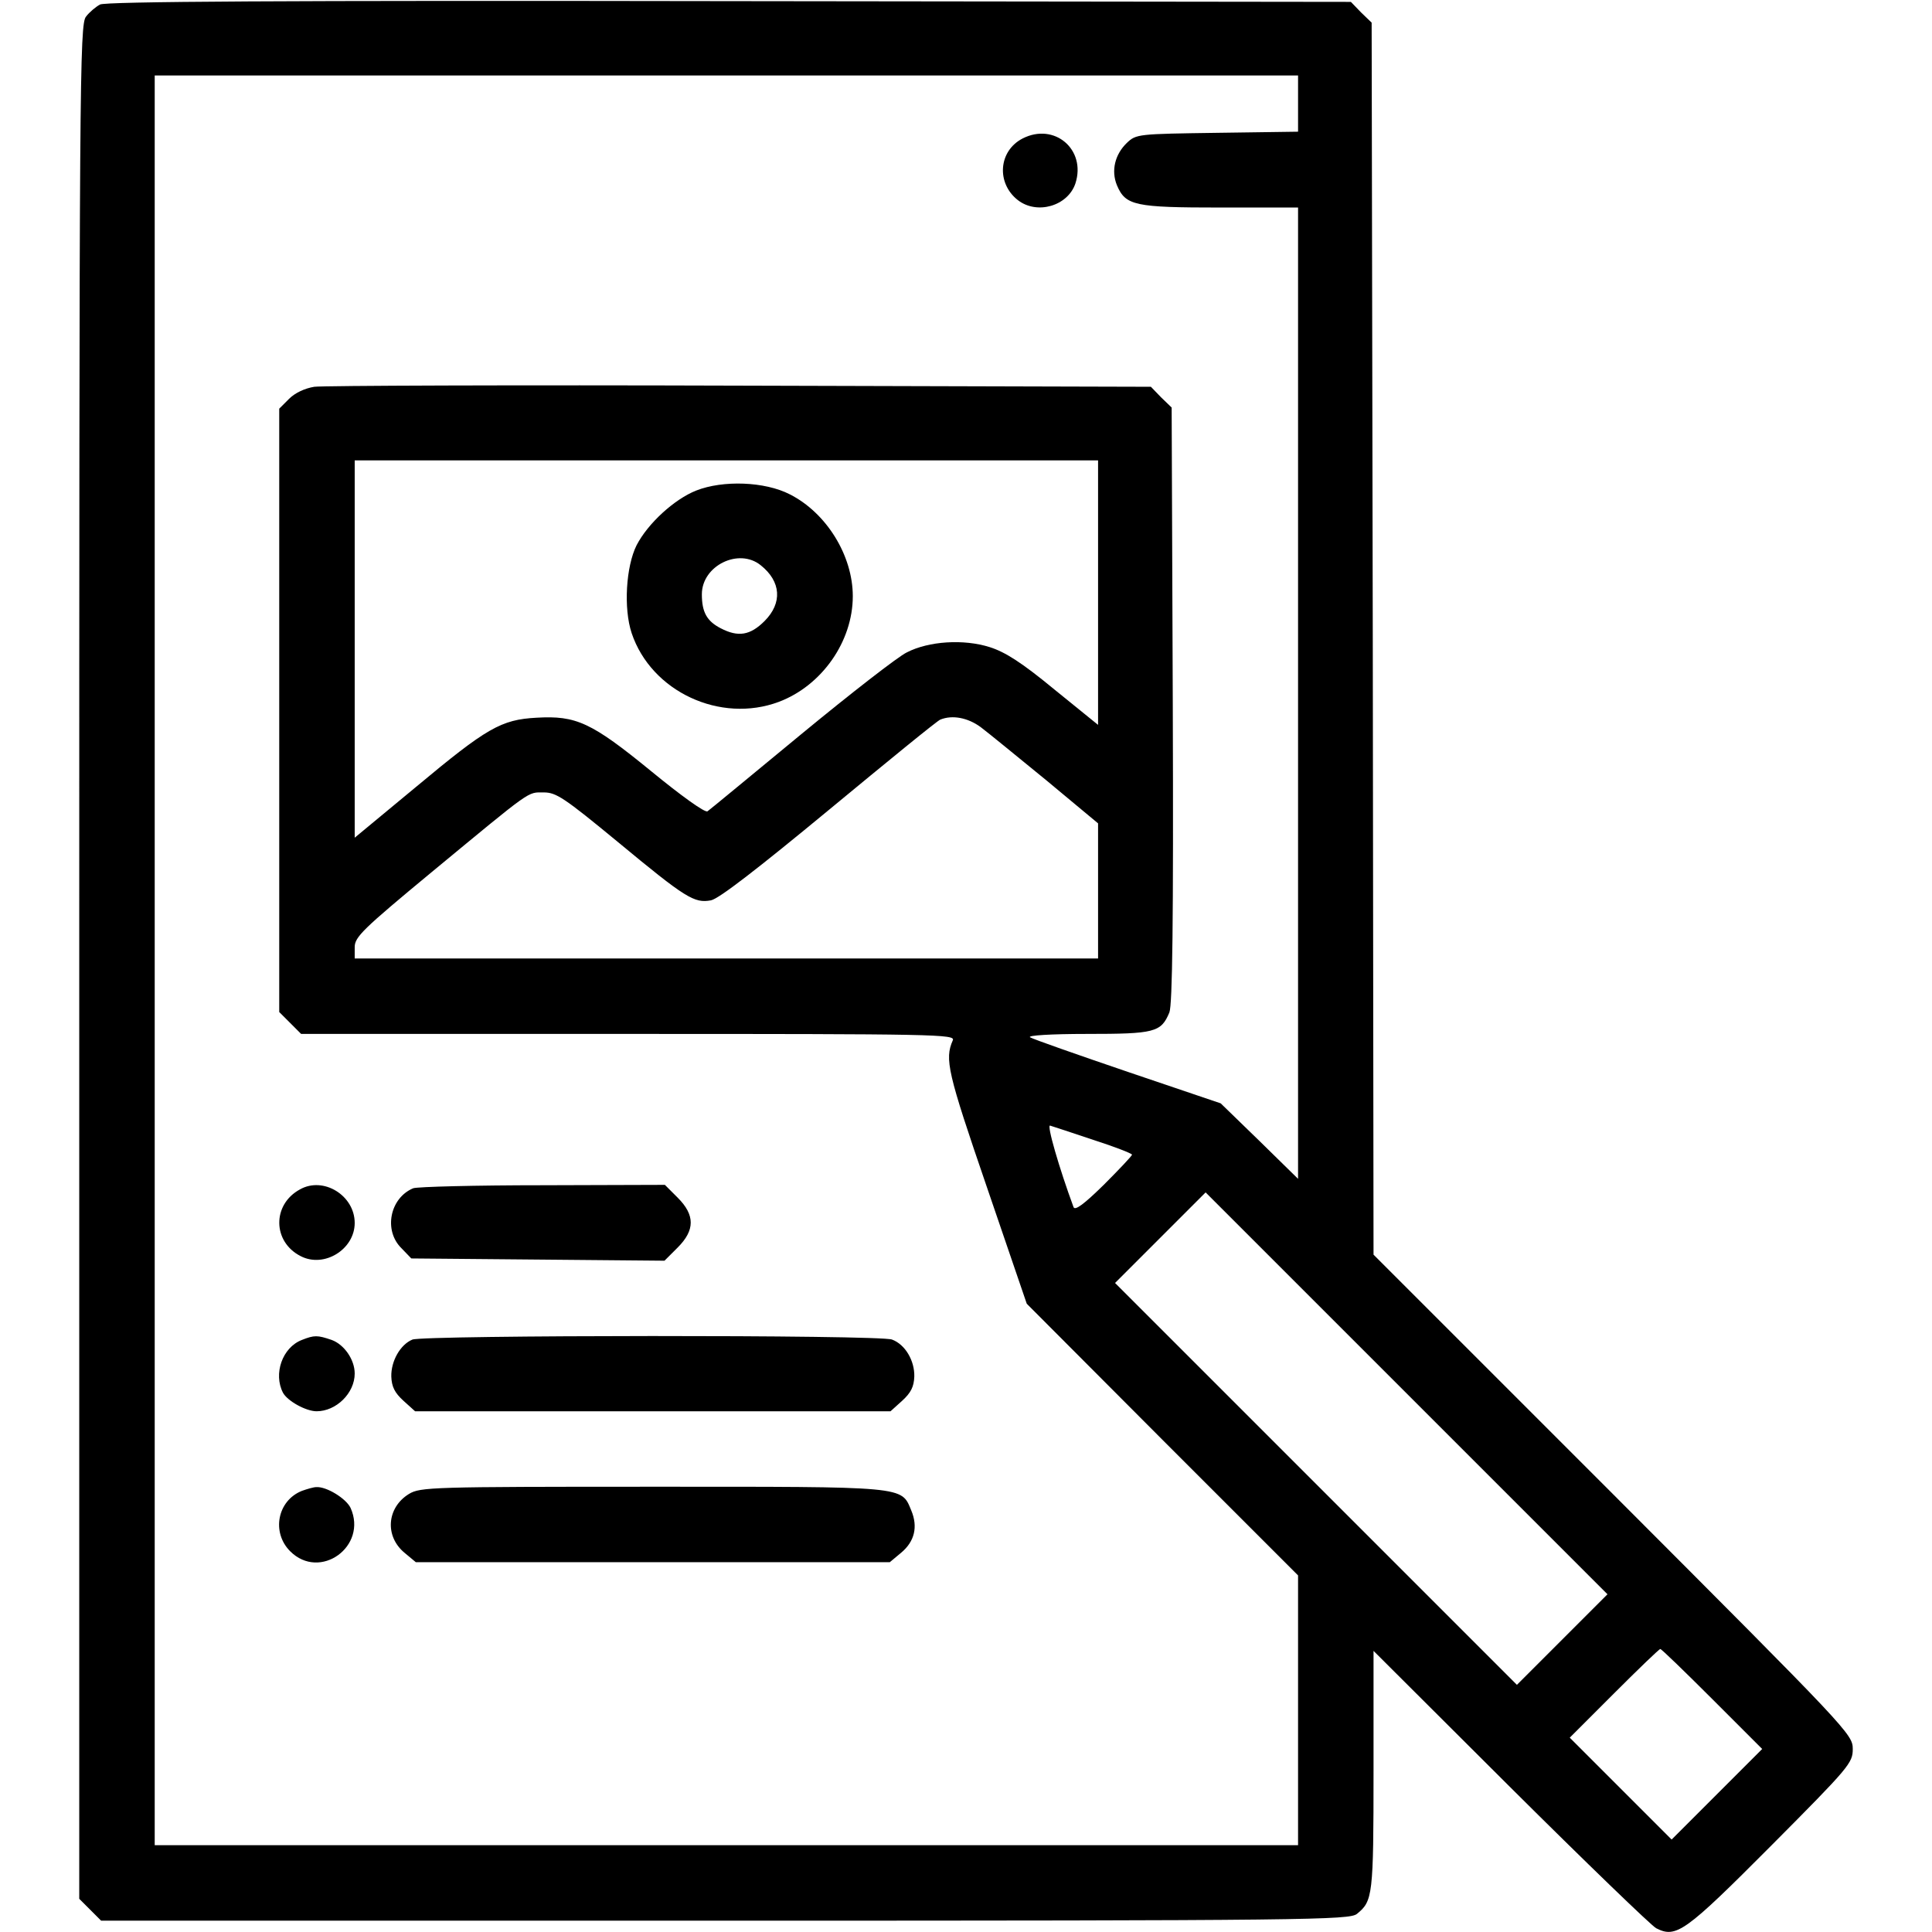
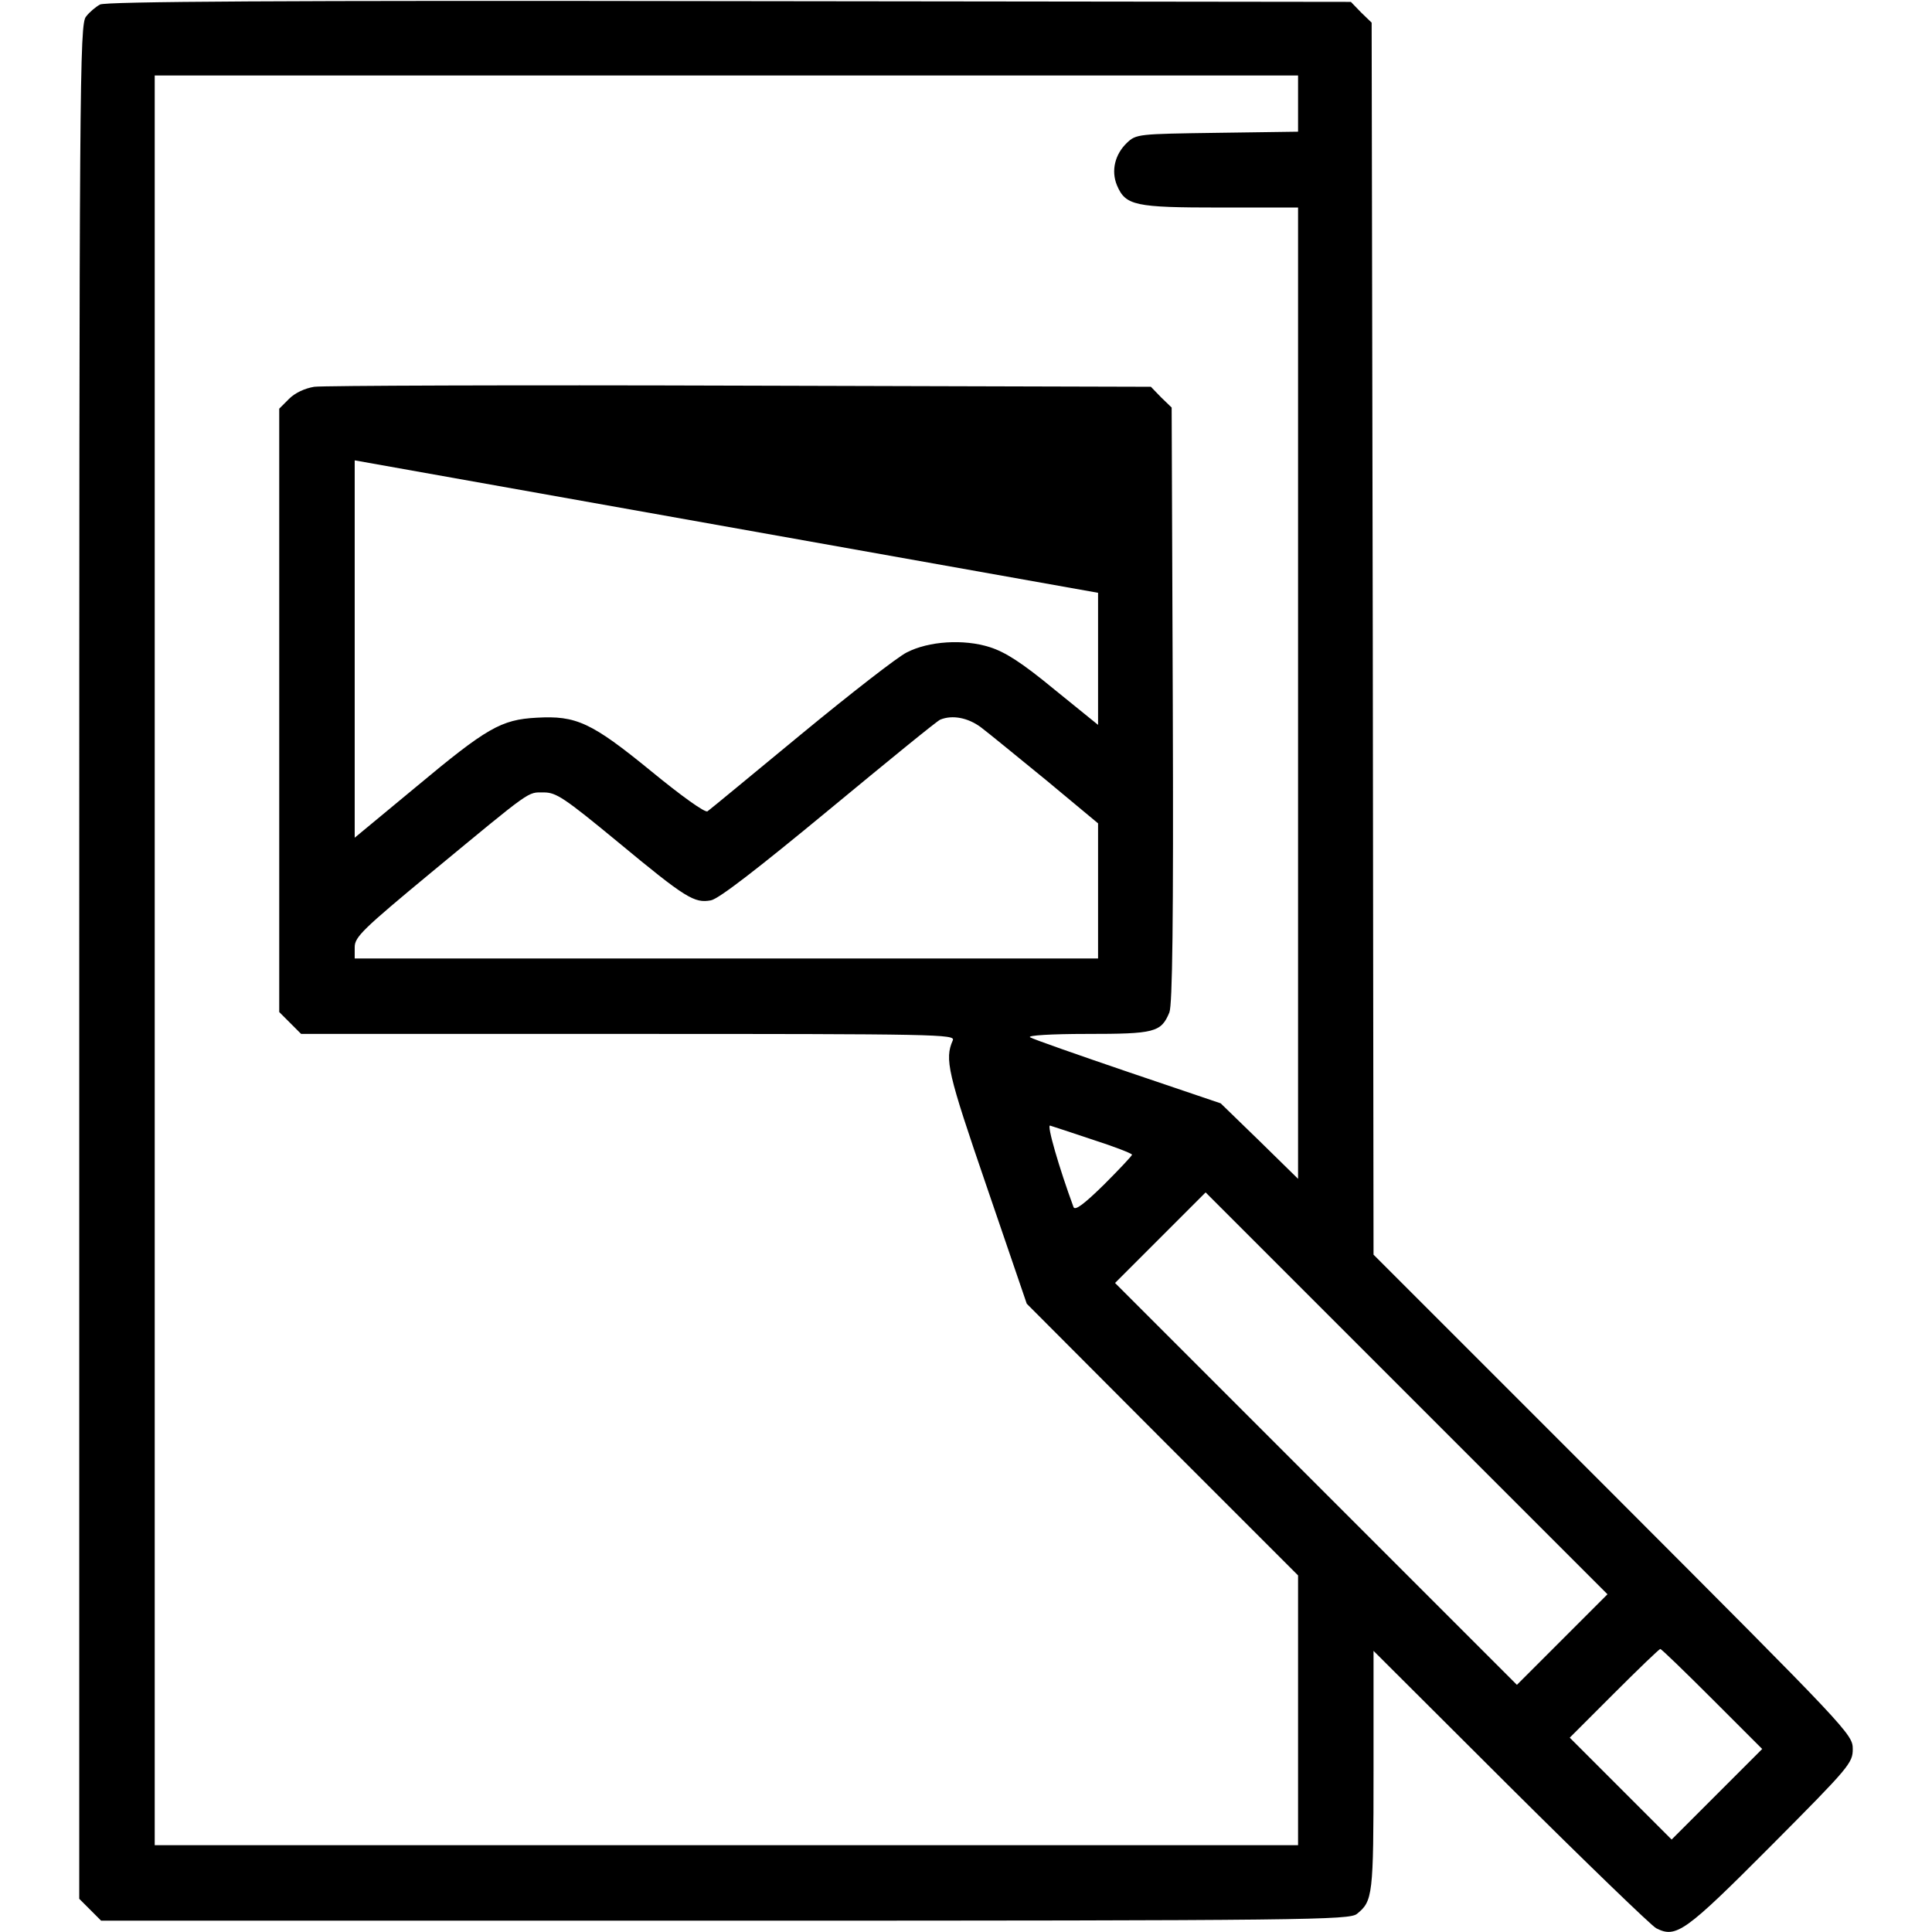
<svg xmlns="http://www.w3.org/2000/svg" version="1.0" width="682.667" height="682.667" viewBox="0 0 512 512">
-   <path d="M26.5 1.2c-1.1.6-2.8 2-3.7 3.2C21.1 6.4 21 21 21 254.8v248.4l2.9 2.9 2.9 2.9h165.4c155.1 0 165.4-.2 167.4-1.8 4.2-3.4 4.4-4.8 4.4-37.9v-31.8l36.3 36.2c19.9 19.8 37.3 36.6 38.6 37.3 5.3 2.7 7.6 1.1 30.4-21.8 20.9-21 21.7-22 21.7-25.7 0-3.9-1.1-5-63.5-67.5L364 332.5l-.2-163.2L363.5 6l-2.8-2.7L358 .5 193.2.3C74.5.1 27.9.4 26.5 1.2M344 27.4v7.5l-21.4.3c-21 .3-21.5.3-24 2.7-3.1 3-4.2 7.3-2.6 11.2 2.3 5.4 4.7 5.9 27.5 5.9H344v257.4l-10.2-10-10.3-10-24.5-8.3c-13.5-4.6-25.2-8.7-26-9.2-.9-.5 5.6-.9 15-.9 18 0 19.7-.4 21.9-5.7.8-2.1 1.1-23.7.9-81.5l-.3-78.8-2.8-2.7-2.7-2.8-108.8-.3c-59.8-.2-110.6 0-112.9.3-2.5.4-5.1 1.6-6.7 3.2l-2.6 2.6v159.9l2.9 2.9 2.9 2.9h86.7c82.2 0 86.7.1 86 1.7-2.2 5-1.4 8.5 9 38.8l10.6 31 35.9 36 36 36V489H41V20h303zm-53 129.7v35l-11.6-9.4c-8.6-7.1-13-9.9-17.1-11.2-6.9-2.2-16.2-1.6-22 1.4-2.3 1.1-14.9 10.9-28 21.7s-24.2 20-24.8 20.4c-.6.5-7.1-4.2-14.9-10.6-15.9-13-19.9-14.8-30.4-14.2-9.4.5-13.2 2.7-31.9 18.3L94 222V122h197zm-31.1 35.6c2 1.5 9.8 7.9 17.4 14.1l13.7 11.4V254H94v-3c0-2.7 2.2-4.8 20.3-19.8 27-22.3 25.4-21.2 29.8-21.2 3.3 0 5.4 1.4 19.6 13.1 18.1 15 20.3 16.3 24.7 15.5 2.1-.4 12.3-8.3 31.3-24 15.6-12.9 28.8-23.7 29.5-23.9 3.2-1.3 7.3-.5 10.7 2m29.9 109.4c5.6 1.8 10.2 3.6 10.2 3.9s-3.4 3.9-7.5 8c-5.2 5.1-7.6 6.9-8 5.9-3.8-10.3-7.2-22-6.2-21.6.7.2 5.8 1.9 11.5 3.8M414 434.5l-12 12-53.2-53.2-53.3-53.3 12-12 12-12 53.2 53.2 53.3 53.3zm39.8 15.8 13.2 13.2-12 12-12 12-13.5-13.5-13.5-13.5 11.7-11.7c6.5-6.5 12-11.8 12.3-11.8s6.5 6 13.8 13.3" />
-   <path d="M271 36.7c-6.4 3.3-7 11.8-1.3 16.3 5.1 4 13.3 1.6 15.3-4.4 2.9-9-5.6-16.2-14-11.9M79.5 315.2c-7.4 4-7.3 13.9.2 17.7 6.2 3.2 14.3-1.8 14.3-8.8 0-7.3-8.3-12.4-14.5-8.9m30-.3c-6.2 2.6-7.9 11.2-3.1 15.9l2.6 2.7 33.6.3 33.5.3 3.5-3.5c4.6-4.6 4.6-8.6 0-13.2l-3.4-3.4-32.4.1c-17.7 0-33.2.4-34.3.8M80 355.1c-5.2 2-7.6 9-5 14 1.2 2.2 6.1 4.9 8.9 4.9 5.2 0 10.1-4.8 10.1-10 0-3.7-2.8-7.7-6.1-8.9-3.8-1.3-4.6-1.3-7.9 0m29.3-.1c-3.2 1.3-5.7 5.7-5.6 9.8.1 2.7.9 4.3 3.2 6.4l3.1 2.8h126l3.1-2.8c2.3-2.1 3.1-3.7 3.2-6.4.1-4.2-2.4-8.5-5.9-9.8-3.2-1.3-124.1-1.2-127.1 0M80 395.1c-6.5 2.6-8.1 11-3.1 16 7.9 7.9 20.6-1.3 16-11.5-1.2-2.5-6.4-5.7-9.1-5.5-.7 0-2.4.5-3.8 1m28.4.8c-5.9 3.6-6.5 11.2-1.2 15.6l3 2.5h125.6l3-2.5c3.6-3 4.5-6.9 2.7-11.2-2.7-6.5-.9-6.3-68.7-6.3-58.5 0-61.4.1-64.4 1.9M184.5 130c-5.8 2.3-12.8 8.7-15.8 14.5-2.8 5.6-3.5 16.7-1.3 23.3 5.2 15.5 23.5 24 39 18.2 11.4-4.3 19.6-16 19.6-28 0-10.8-7-22.1-16.7-27-6.6-3.4-17.7-3.8-24.8-1m17.1 19.8c5.4 4.3 5.8 10 1 14.8-3.8 3.8-7 4.3-11.6 1.9-3.7-1.9-5-4.3-5-9 0-7.6 9.8-12.4 15.6-7.7" />
+   <path d="M26.5 1.2c-1.1.6-2.8 2-3.7 3.2C21.1 6.4 21 21 21 254.8v248.4l2.9 2.9 2.9 2.9h165.4c155.1 0 165.4-.2 167.4-1.8 4.2-3.4 4.4-4.8 4.4-37.9v-31.8l36.3 36.2c19.9 19.8 37.3 36.6 38.6 37.3 5.3 2.7 7.6 1.1 30.4-21.8 20.9-21 21.7-22 21.7-25.7 0-3.9-1.1-5-63.5-67.5L364 332.5l-.2-163.2L363.5 6l-2.8-2.7L358 .5 193.2.3C74.5.1 27.9.4 26.5 1.2M344 27.4v7.5l-21.4.3c-21 .3-21.5.3-24 2.7-3.1 3-4.2 7.3-2.6 11.2 2.3 5.4 4.7 5.9 27.5 5.9H344v257.4l-10.2-10-10.3-10-24.5-8.3c-13.5-4.6-25.2-8.7-26-9.2-.9-.5 5.6-.9 15-.9 18 0 19.7-.4 21.9-5.7.8-2.1 1.1-23.7.9-81.5l-.3-78.8-2.8-2.7-2.7-2.8-108.8-.3c-59.8-.2-110.6 0-112.9.3-2.5.4-5.1 1.6-6.7 3.2l-2.6 2.6v159.9l2.9 2.9 2.9 2.9h86.7c82.2 0 86.7.1 86 1.7-2.2 5-1.4 8.5 9 38.8l10.6 31 35.9 36 36 36V489H41V20h303zm-53 129.7v35l-11.6-9.4c-8.6-7.1-13-9.9-17.1-11.2-6.9-2.2-16.2-1.6-22 1.4-2.3 1.1-14.9 10.9-28 21.7s-24.2 20-24.8 20.4c-.6.5-7.1-4.2-14.9-10.6-15.9-13-19.9-14.8-30.4-14.2-9.4.5-13.2 2.7-31.9 18.3L94 222V122zm-31.1 35.6c2 1.5 9.8 7.9 17.4 14.1l13.7 11.4V254H94v-3c0-2.7 2.2-4.8 20.3-19.8 27-22.3 25.4-21.2 29.8-21.2 3.3 0 5.4 1.4 19.6 13.1 18.1 15 20.3 16.3 24.7 15.5 2.1-.4 12.3-8.3 31.3-24 15.6-12.9 28.8-23.7 29.5-23.9 3.2-1.3 7.3-.5 10.7 2m29.9 109.4c5.6 1.8 10.2 3.6 10.2 3.9s-3.4 3.9-7.5 8c-5.2 5.1-7.6 6.9-8 5.9-3.8-10.3-7.2-22-6.2-21.6.7.2 5.8 1.9 11.5 3.8M414 434.5l-12 12-53.2-53.2-53.3-53.3 12-12 12-12 53.2 53.2 53.3 53.3zm39.8 15.8 13.2 13.2-12 12-12 12-13.5-13.5-13.5-13.5 11.7-11.7c6.5-6.5 12-11.8 12.3-11.8s6.5 6 13.8 13.3" />
</svg>